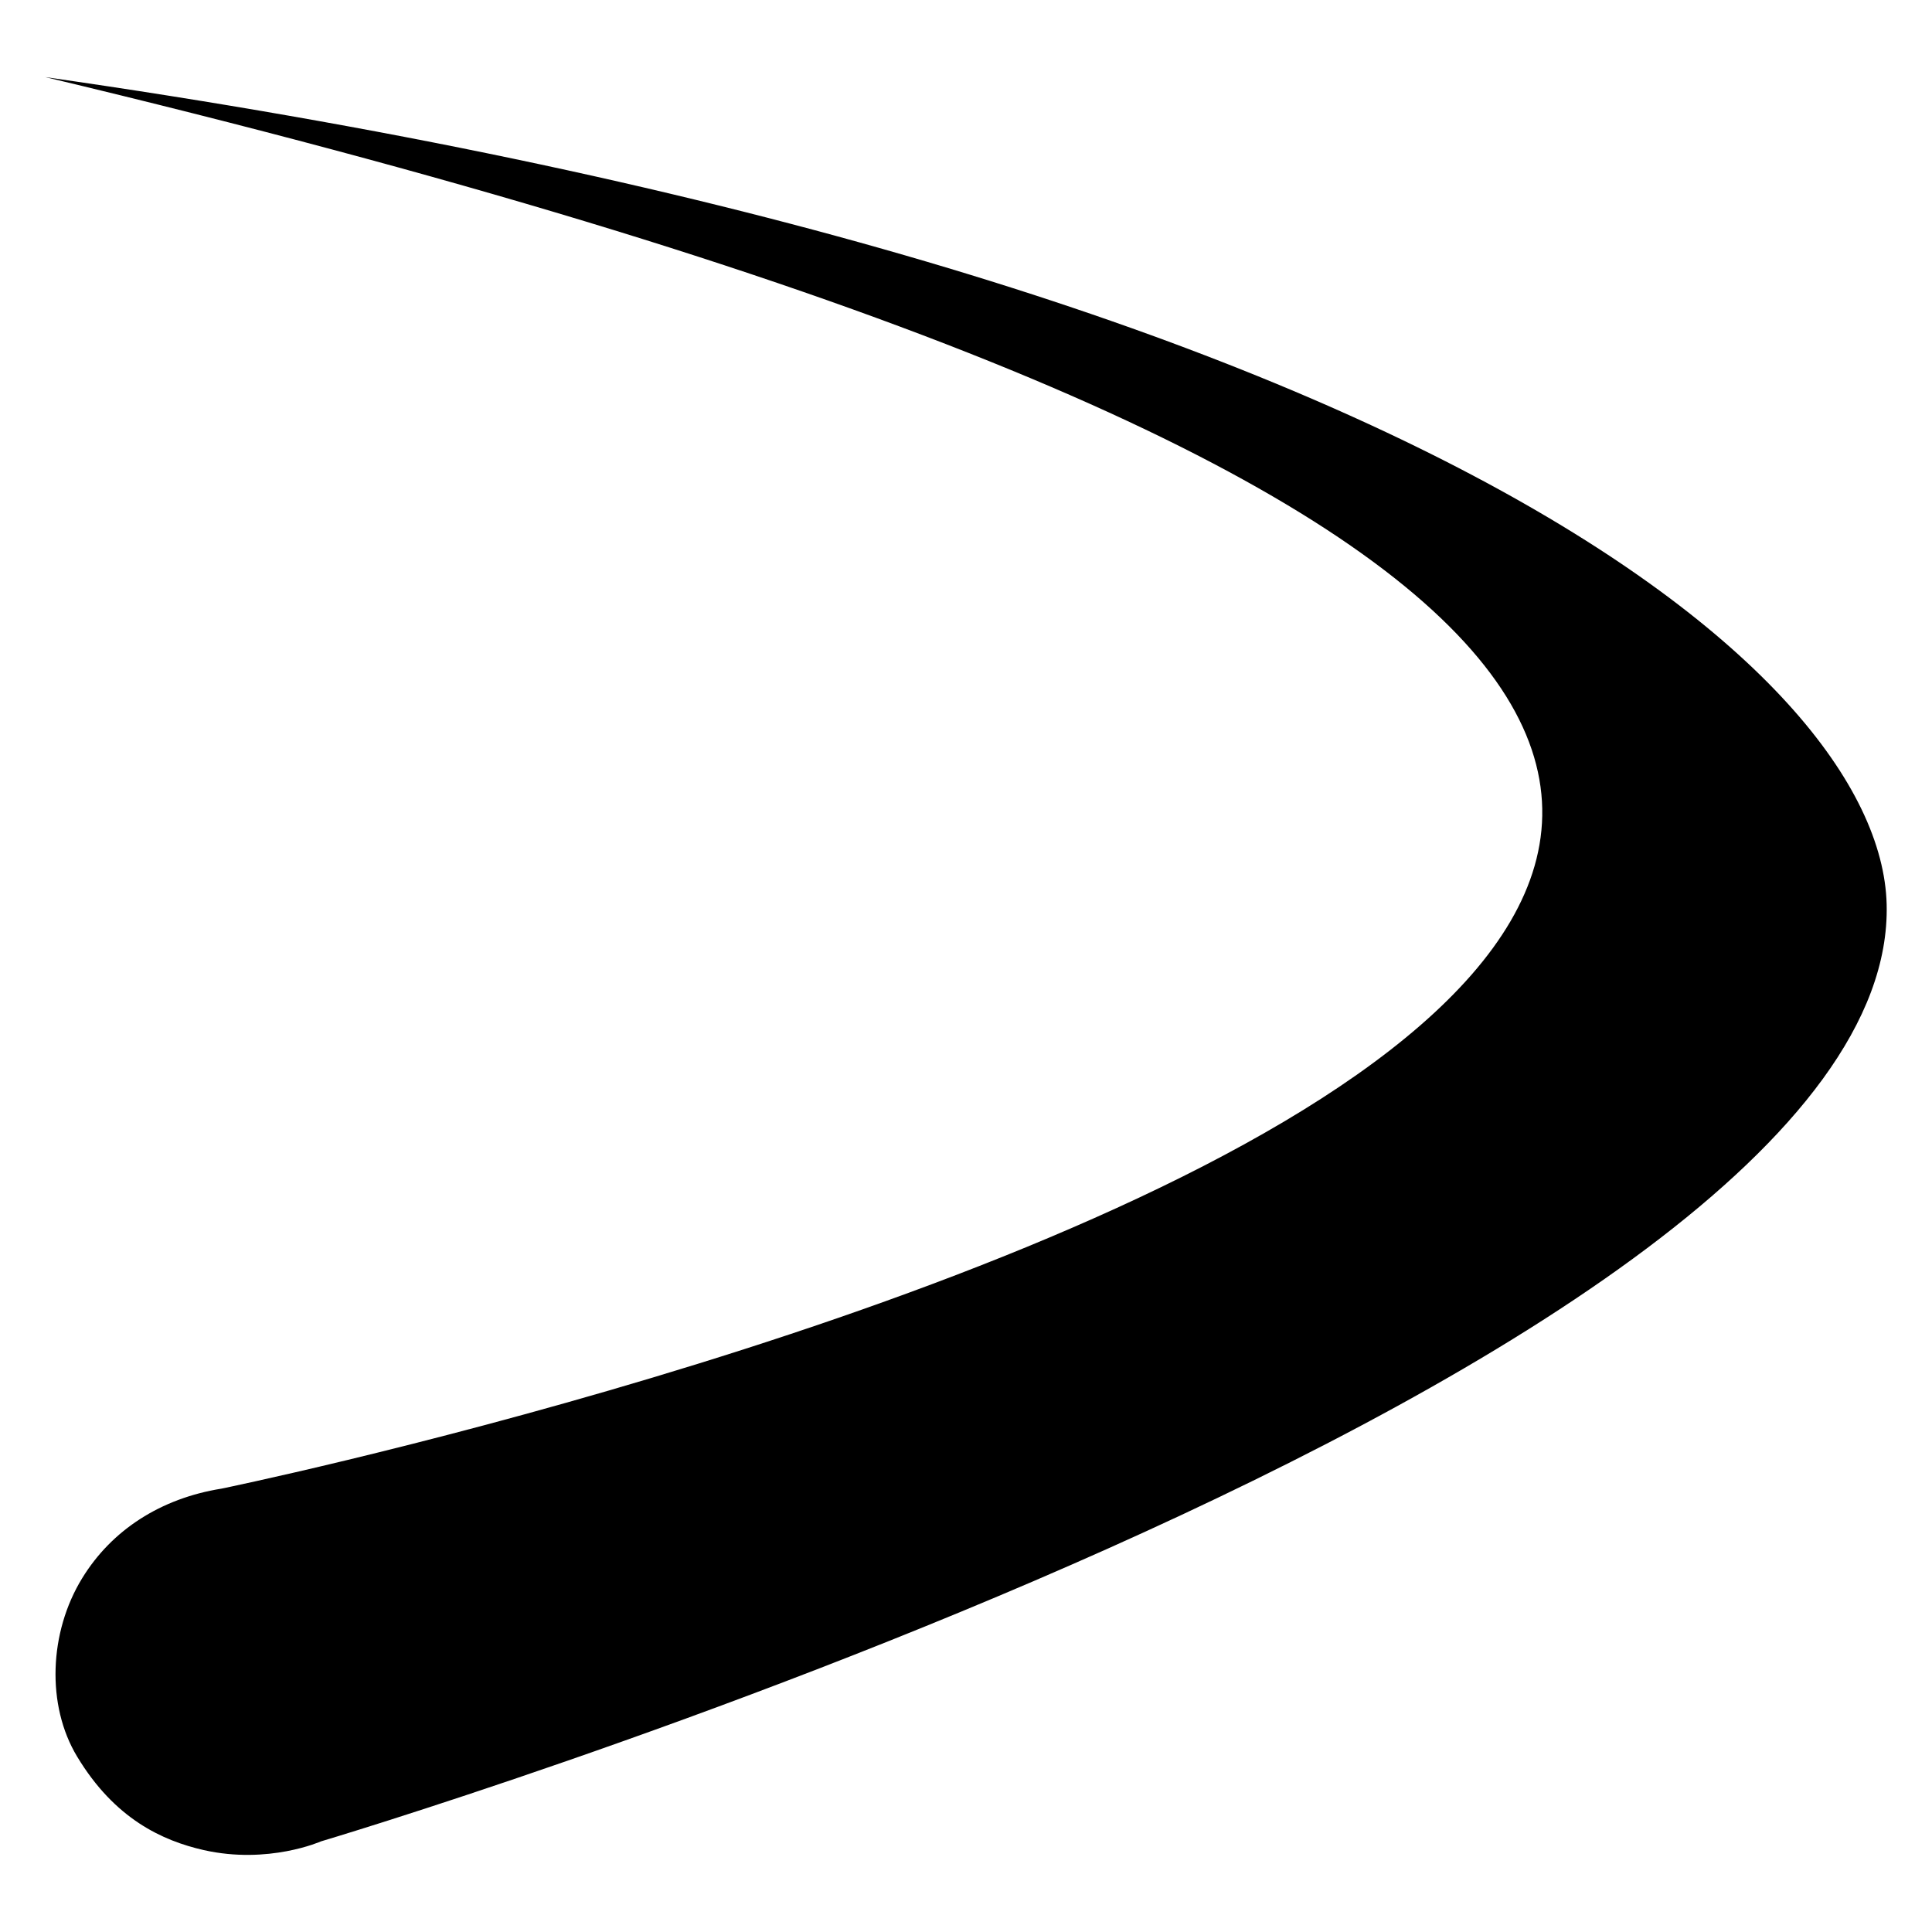
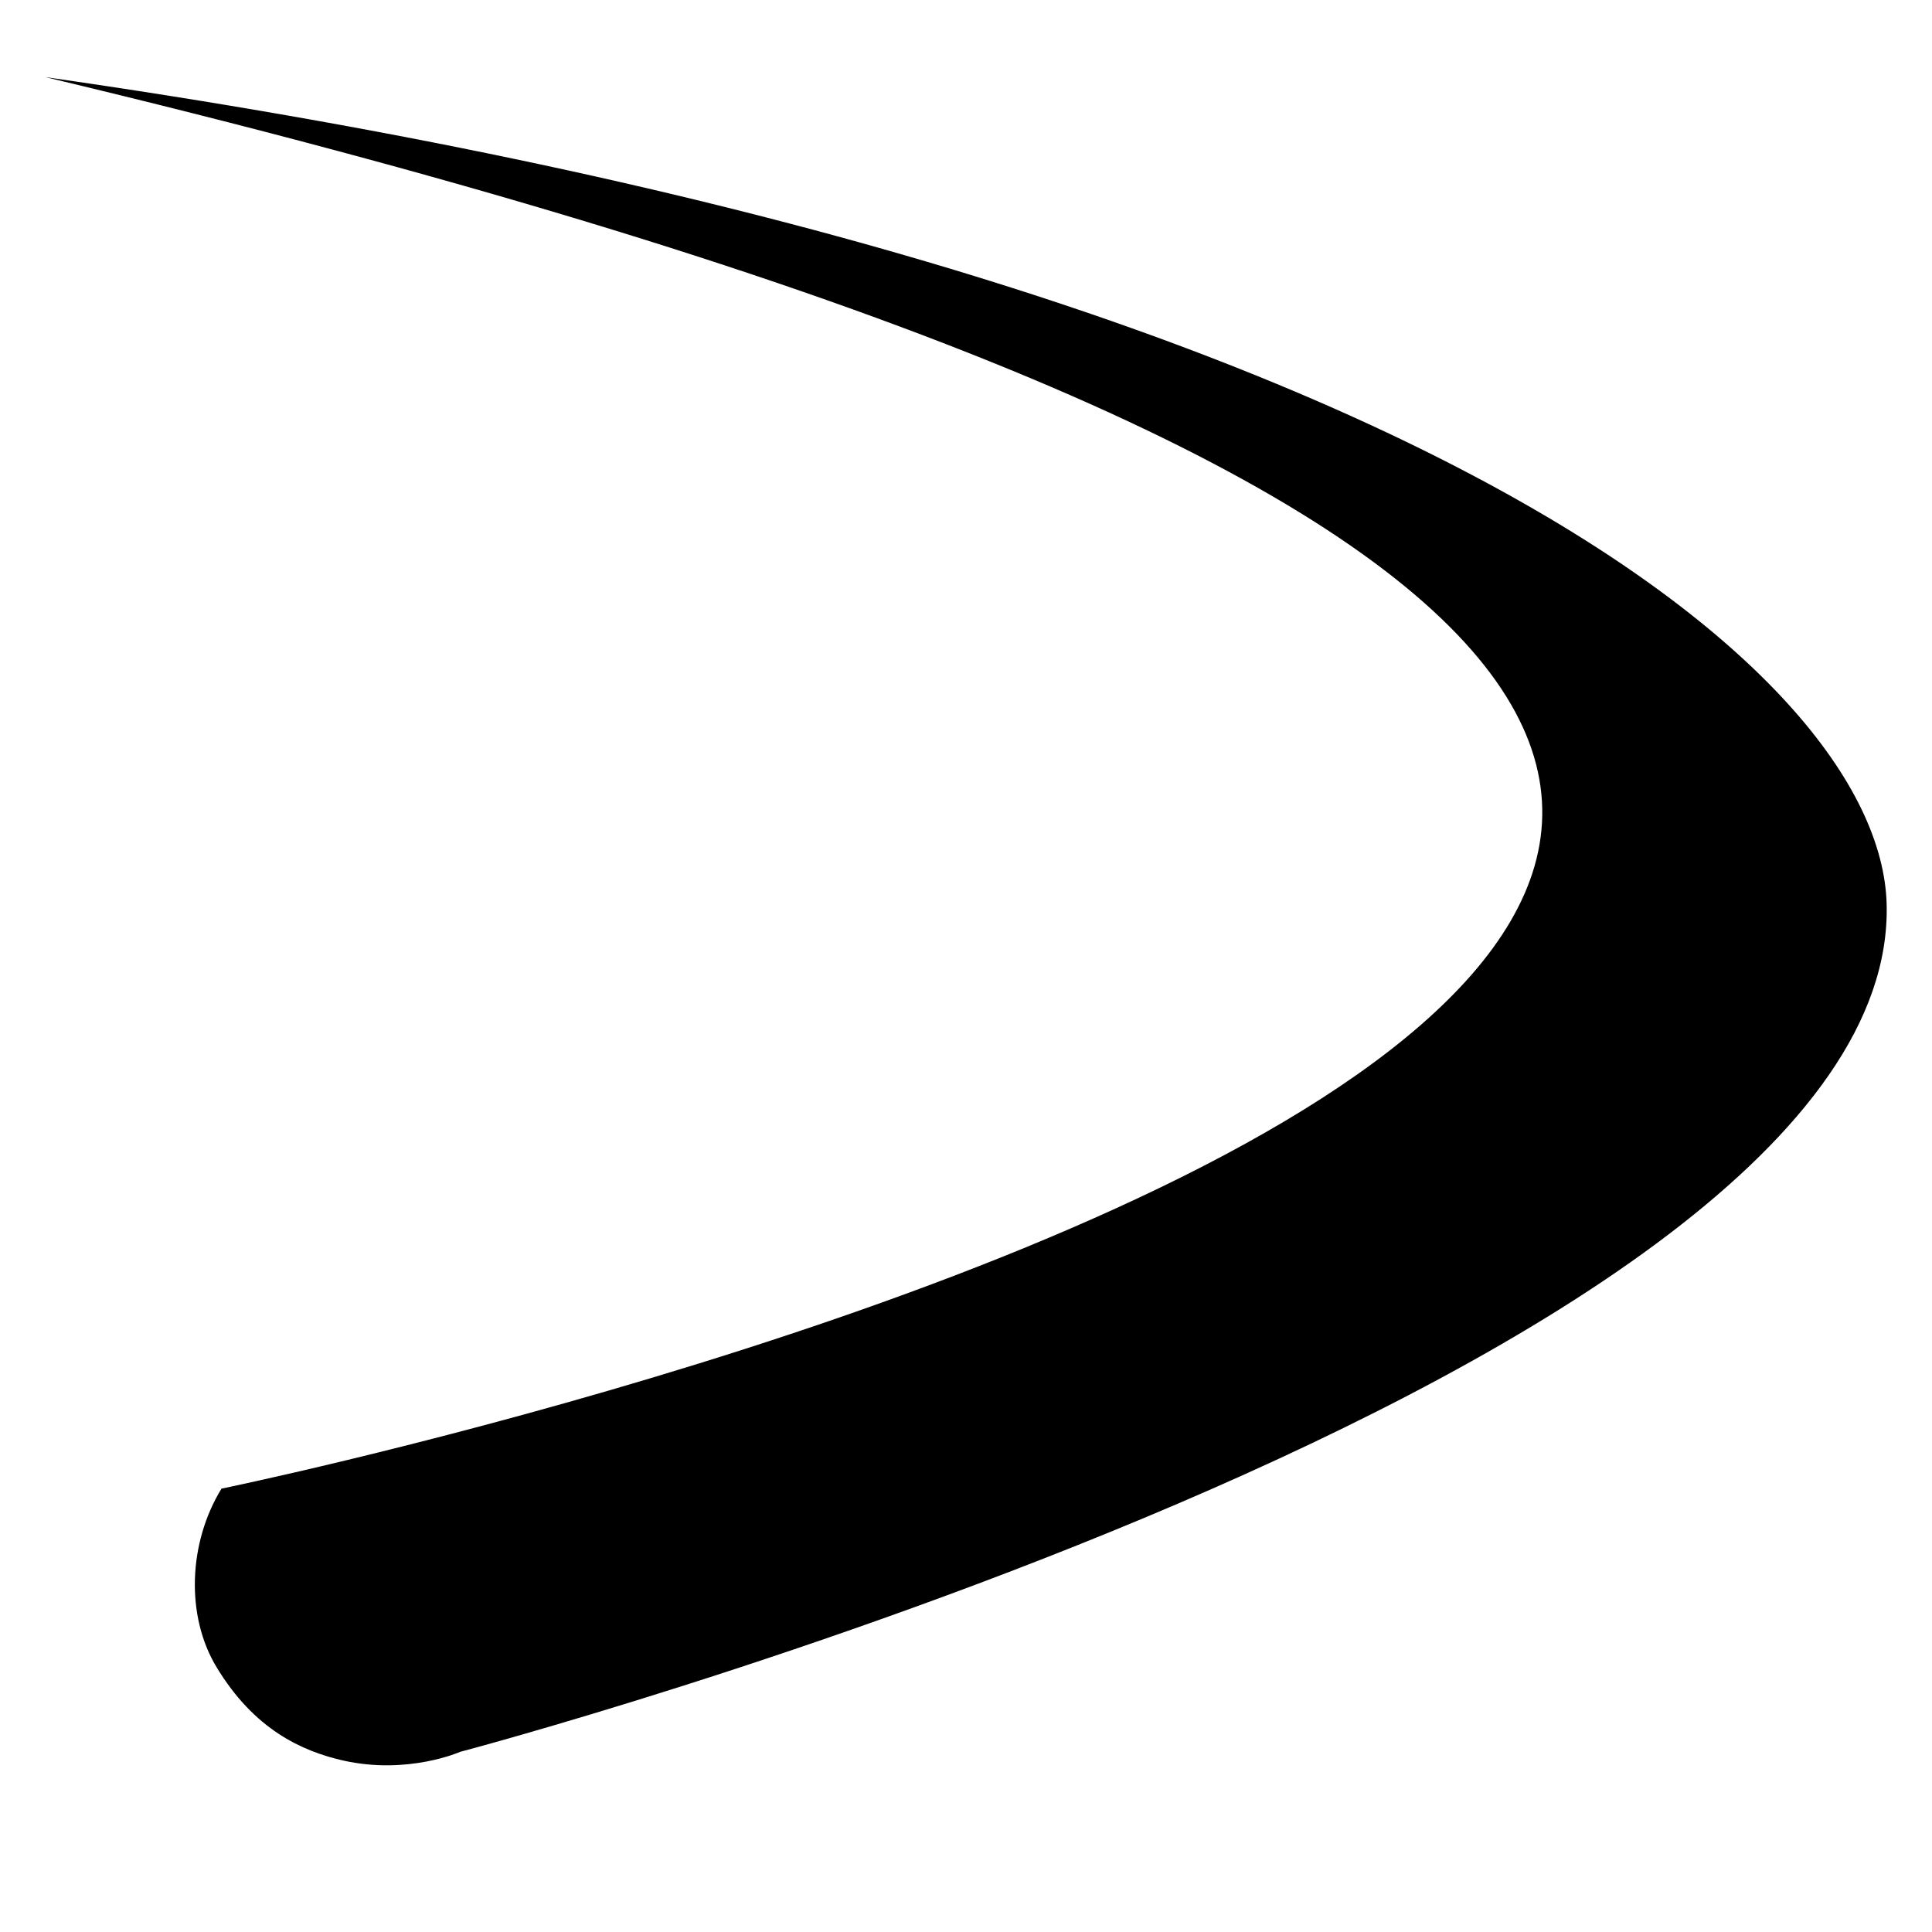
<svg xmlns="http://www.w3.org/2000/svg" xml:space="preserve" style="enable-background:new 0 0 512 512;" viewBox="0 0 512 512" height="512px" width="512px" y="0px" x="0px" id="Layer_1" version="1.1">
  <defs id="defs3400" />
-   <path id="path3396" d="M12,20.433c864.515,206.328,46.7,374.071,46.7,374.071c-16.106,2.579-29.103,10.971-36.924,23.739  c-8.786,14.31-9.546,33.679-1.331,47.277c9.982,16.56,22.632,22.29,33.561,24.775c17.161,3.863,31.03-2.303,31.03-2.303  S503.115,363.745,499.982,239.64C498.398,177.322,371.784,71.962,12,20.433L12,20.433z M12,20.433" />
+   <path id="path3396" d="M12,20.433c864.515,206.328,46.7,374.071,46.7,374.071c-8.786,14.31-9.546,33.679-1.331,47.277c9.982,16.56,22.632,22.29,33.561,24.775c17.161,3.863,31.03-2.303,31.03-2.303  S503.115,363.745,499.982,239.64C498.398,177.322,371.784,71.962,12,20.433L12,20.433z M12,20.433" />
</svg>